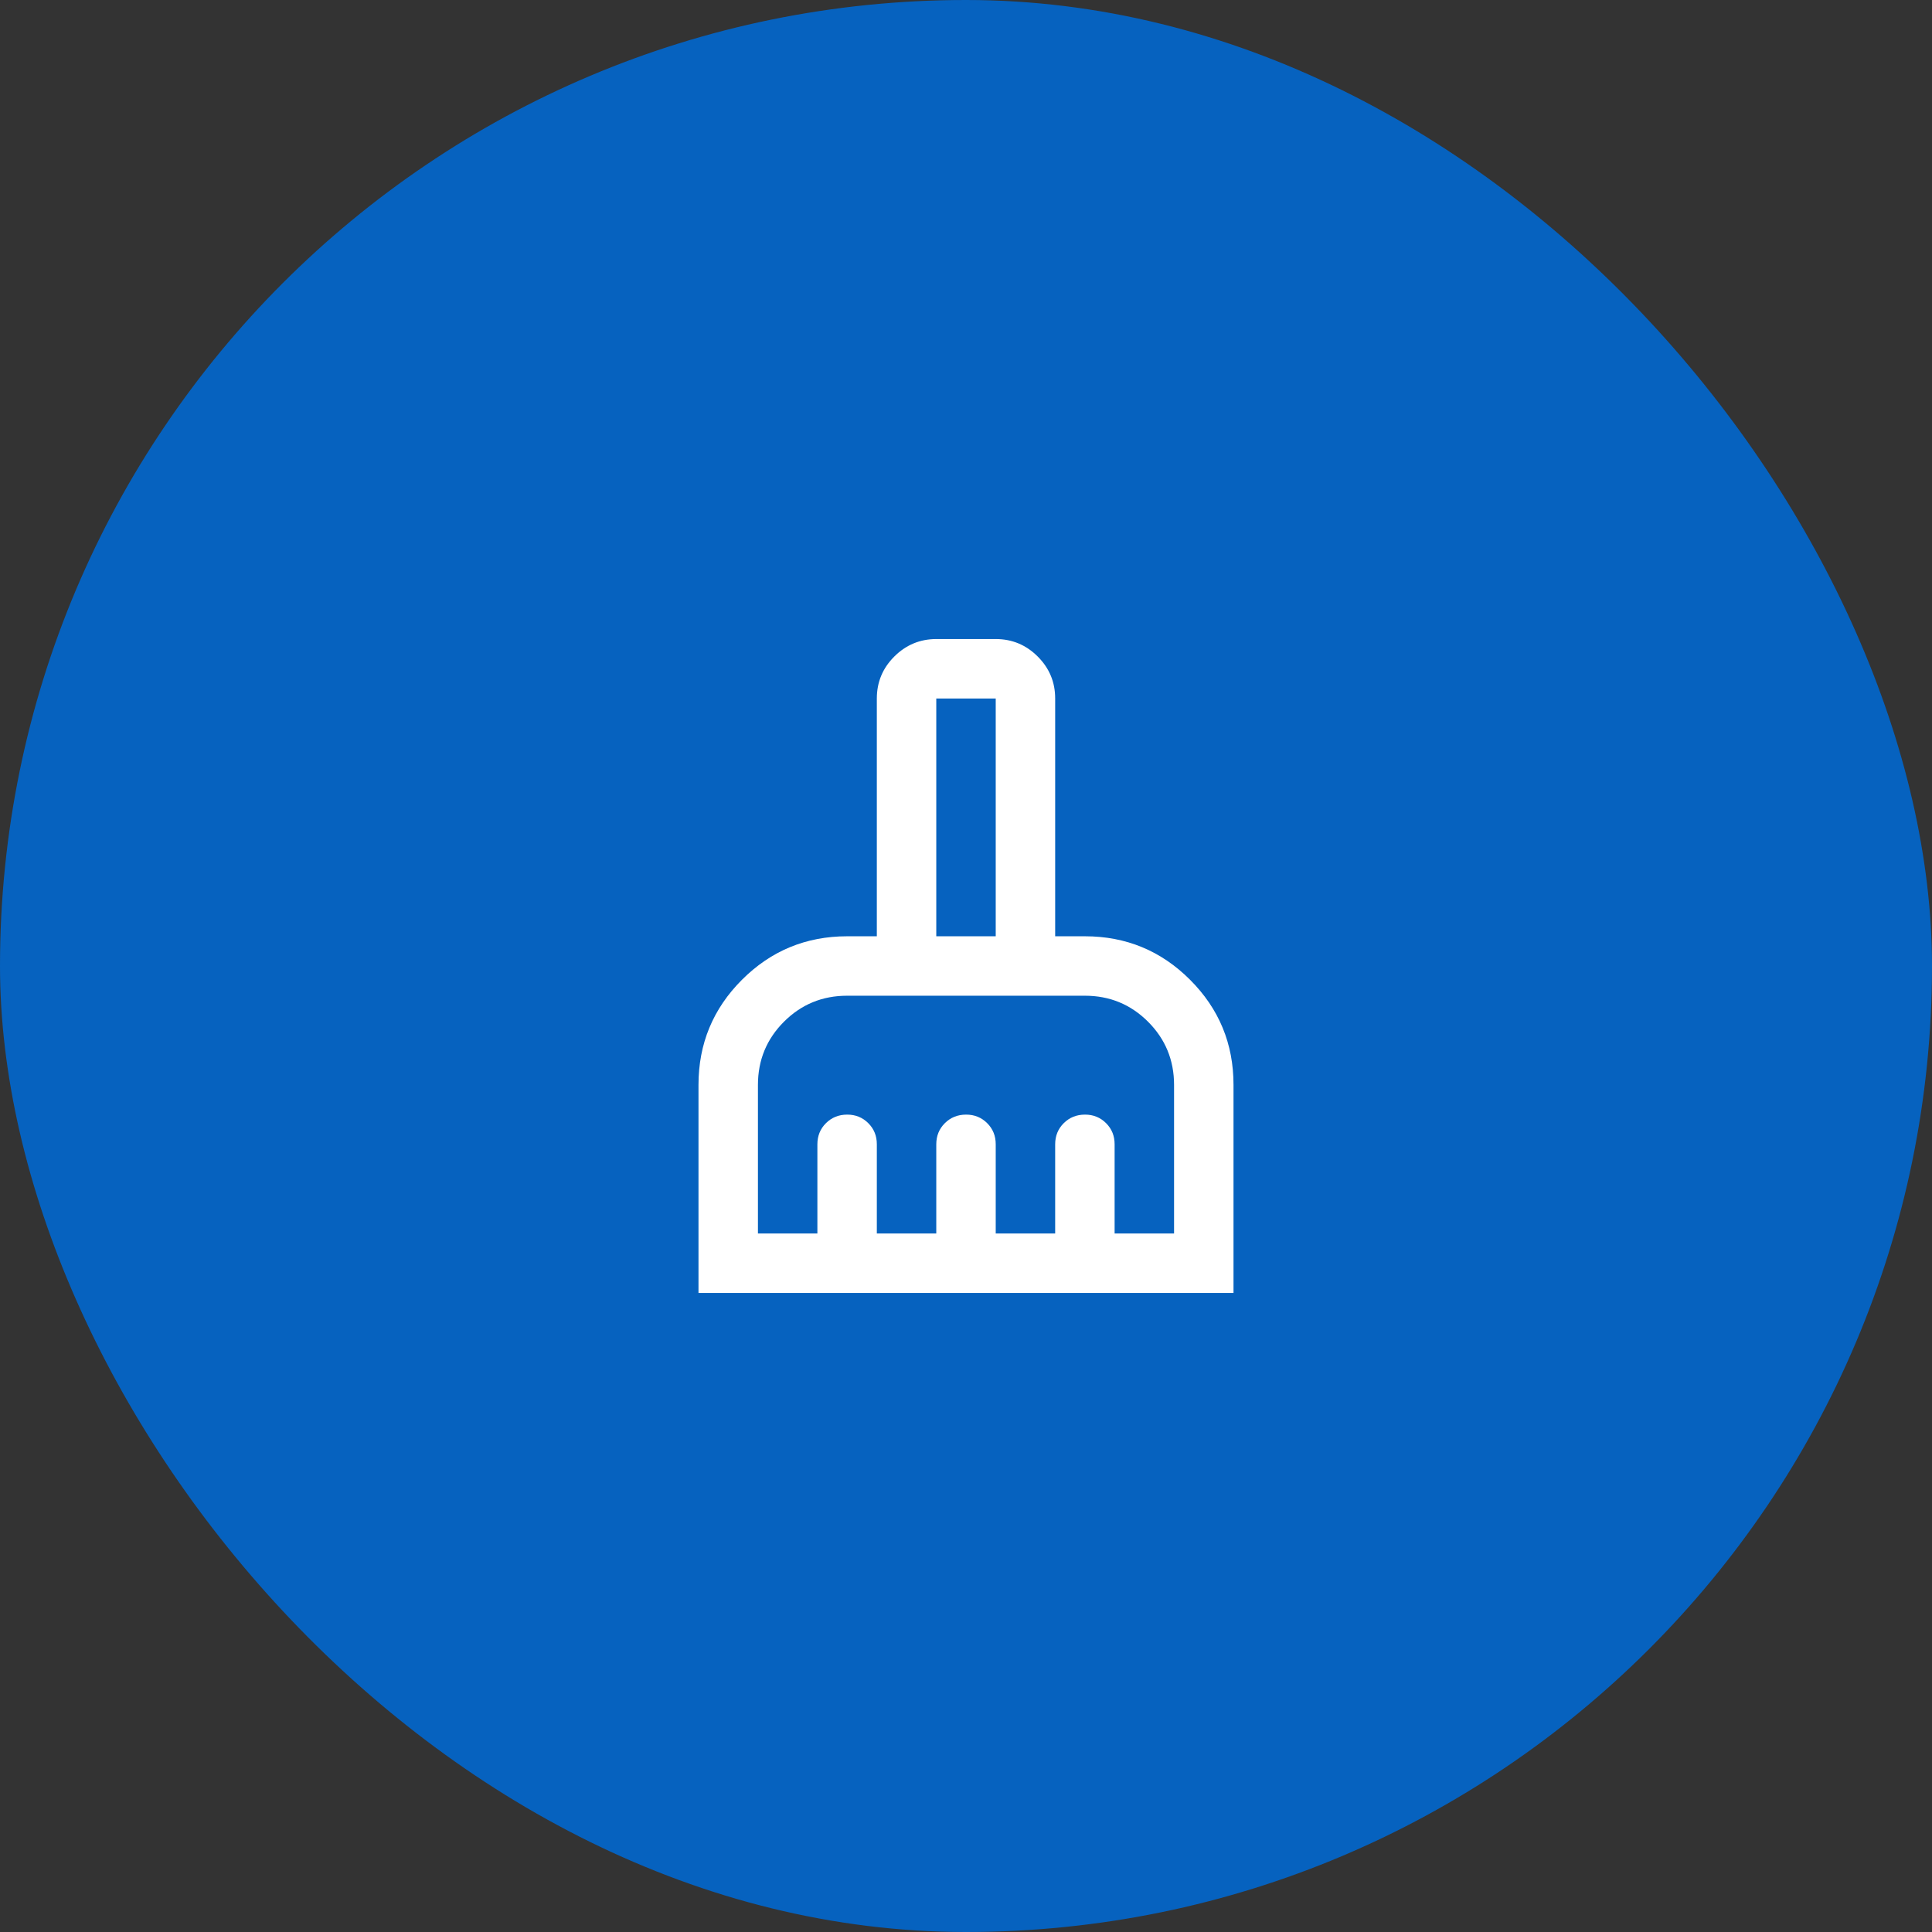
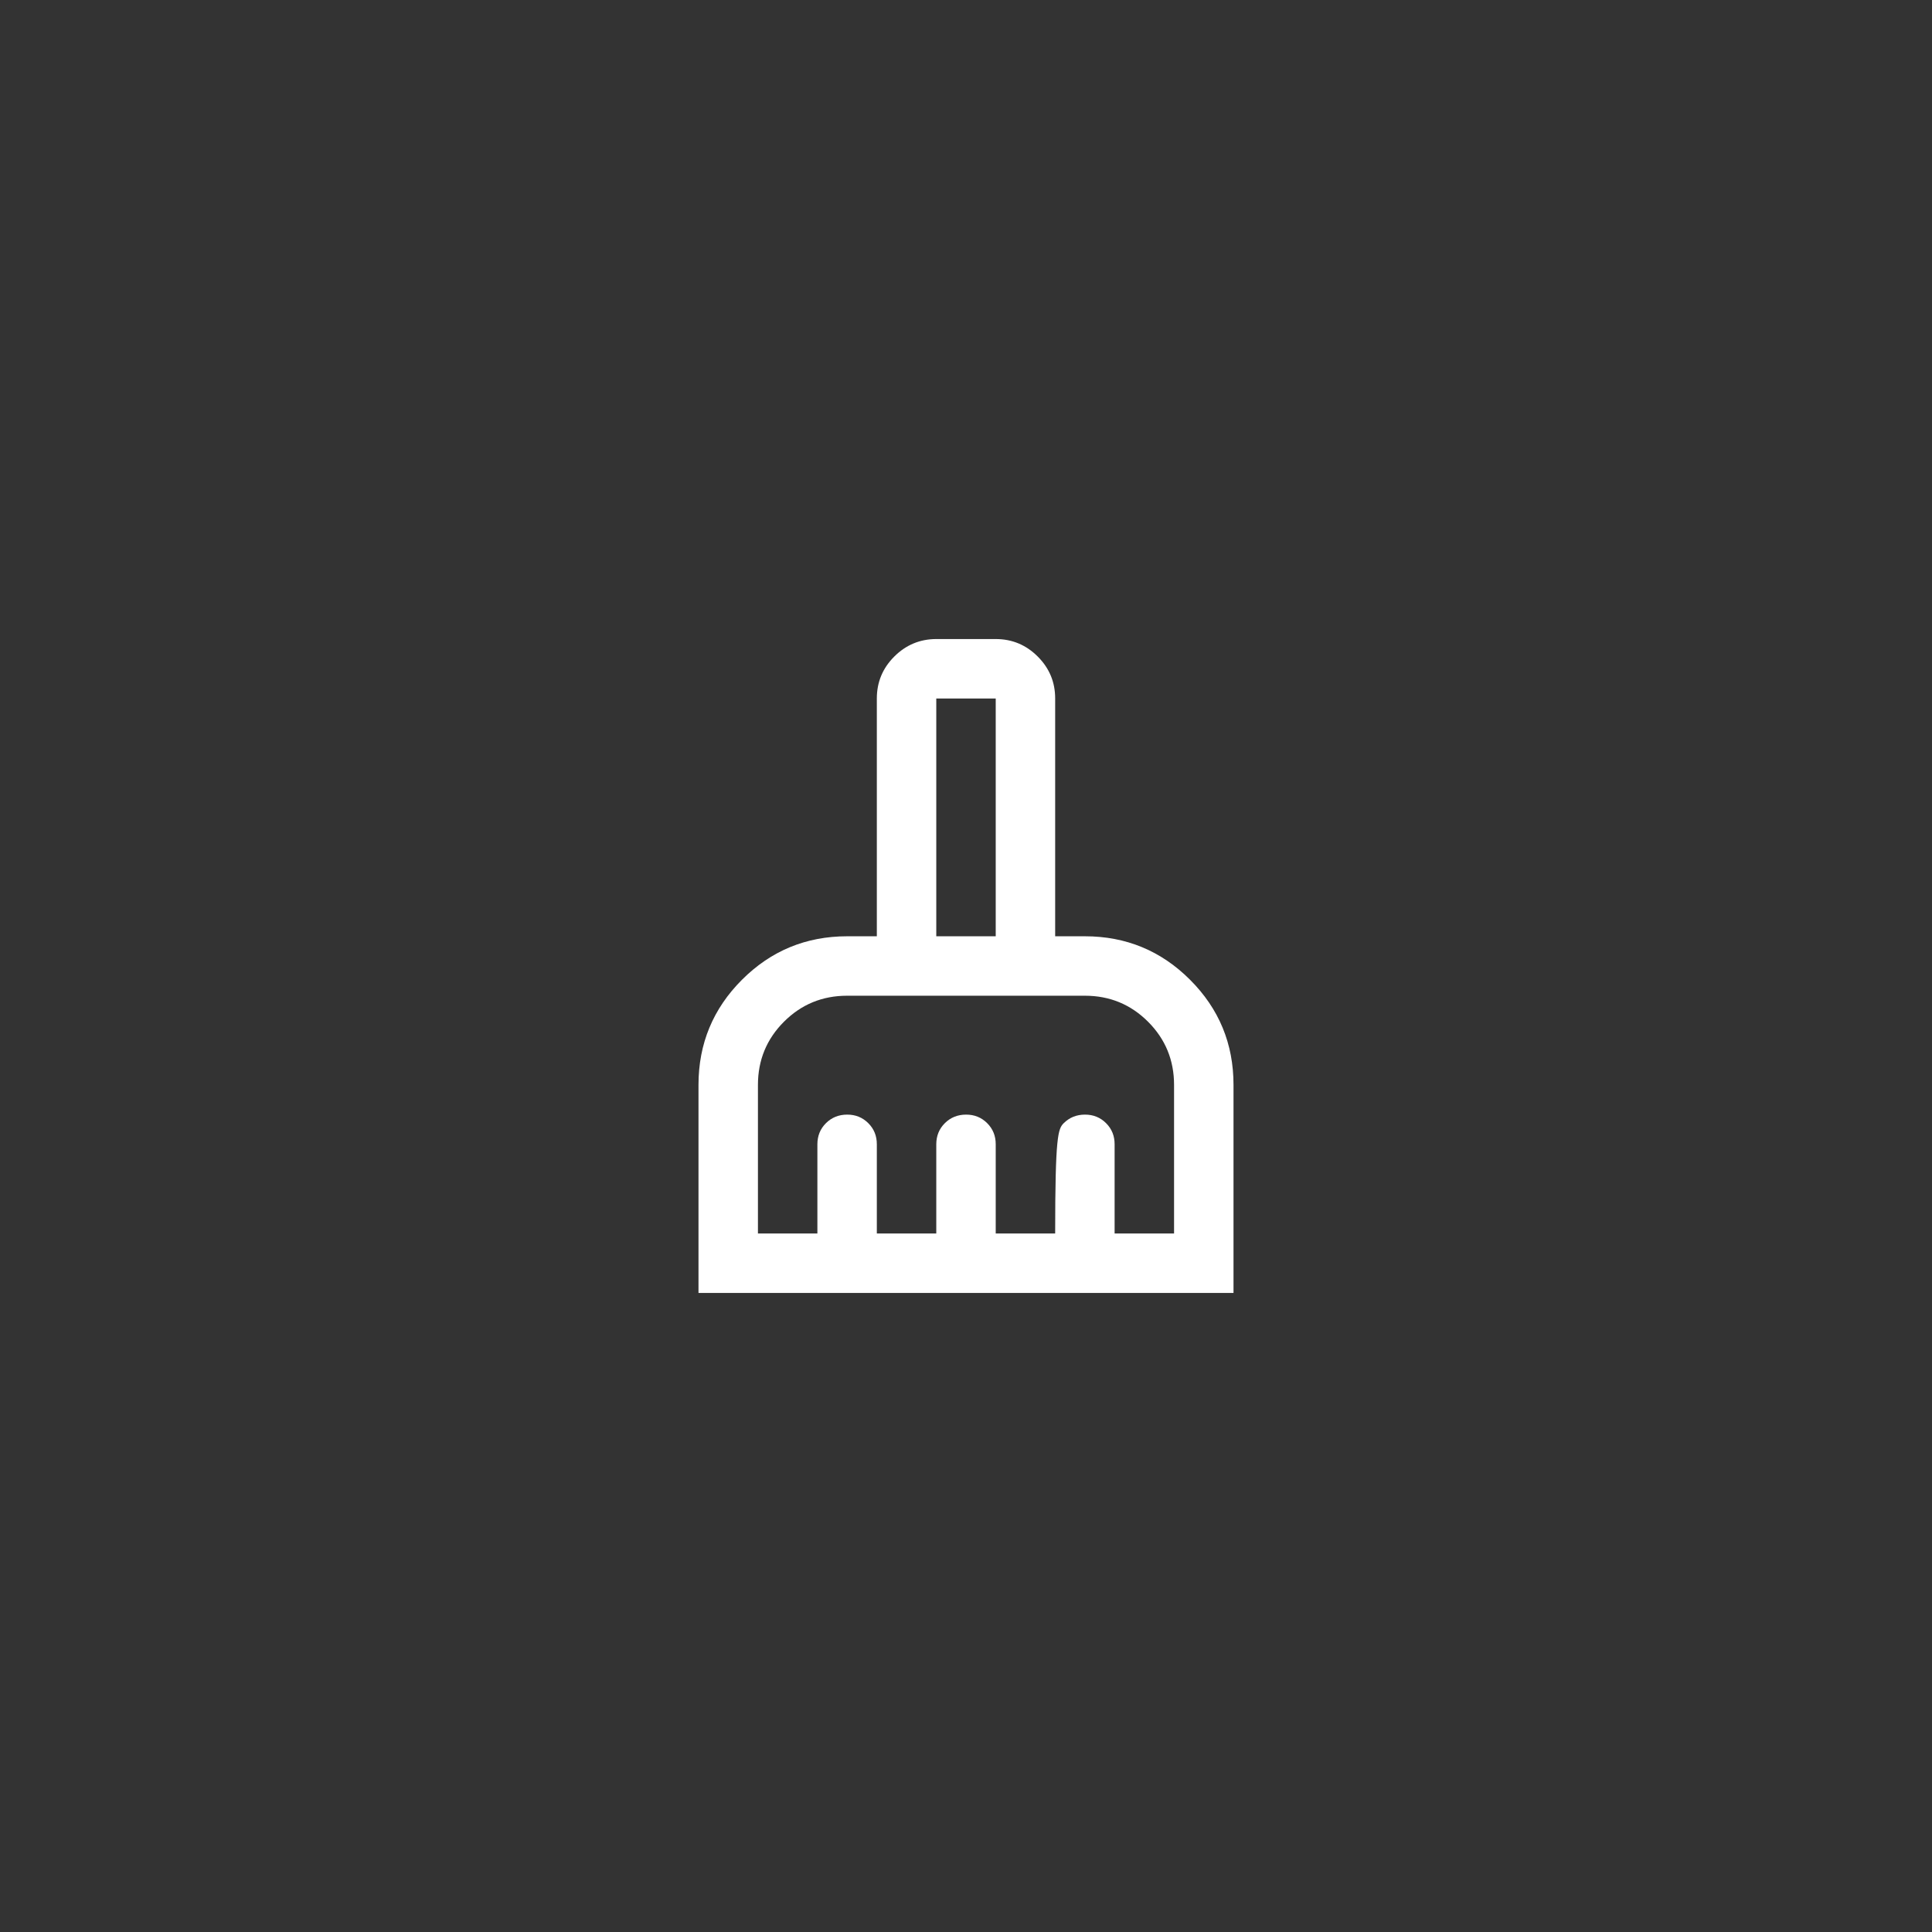
<svg xmlns="http://www.w3.org/2000/svg" width="65" height="65" viewBox="0 0 65 65" fill="none">
  <rect x="0" y="0" width="65" height="65" fill="#333333" stroke="none" />
-   <rect width="65" height="65" rx="32.5" fill="#0662BF" />
-   <path d="M23.5 43.5V36.5C23.5 35.117 23.988 33.938 24.963 32.963C25.938 31.988 27.117 31.501 28.5 31.5H29.5V23.5C29.5 22.95 29.696 22.479 30.088 22.088C30.48 21.697 30.951 21.501 31.5 21.5H33.5C34.05 21.5 34.521 21.696 34.913 22.088C35.305 22.48 35.501 22.951 35.5 23.5V31.5H36.5C37.883 31.5 39.063 31.988 40.038 32.963C41.013 33.938 41.501 35.117 41.5 36.5V43.5H23.5ZM25.5 41.5H27.5V38.5C27.5 38.217 27.596 37.979 27.788 37.788C27.98 37.597 28.217 37.501 28.5 37.5C28.783 37.499 29.02 37.595 29.213 37.788C29.406 37.981 29.501 38.218 29.5 38.5V41.5H31.5V38.5C31.5 38.217 31.596 37.979 31.788 37.788C31.98 37.597 32.217 37.501 32.5 37.5C32.783 37.499 33.02 37.595 33.213 37.788C33.406 37.981 33.501 38.218 33.5 38.5V41.5H35.5V38.5C35.5 38.217 35.596 37.979 35.788 37.788C35.98 37.597 36.217 37.501 36.5 37.5C36.783 37.499 37.02 37.595 37.213 37.788C37.406 37.981 37.501 38.218 37.5 38.5V41.5H39.5V36.5C39.5 35.667 39.208 34.958 38.625 34.375C38.042 33.792 37.333 33.5 36.5 33.5H28.5C27.667 33.5 26.958 33.792 26.375 34.375C25.792 34.958 25.5 35.667 25.5 36.5V41.5ZM33.5 31.5V23.5H31.5V31.5H33.5Z" fill="white" />
+   <path d="M23.5 43.5V36.5C23.5 35.117 23.988 33.938 24.963 32.963C25.938 31.988 27.117 31.501 28.5 31.5H29.5V23.5C29.5 22.95 29.696 22.479 30.088 22.088C30.48 21.697 30.951 21.501 31.5 21.5H33.5C34.05 21.5 34.521 21.696 34.913 22.088C35.305 22.48 35.501 22.951 35.5 23.5V31.5H36.5C37.883 31.5 39.063 31.988 40.038 32.963C41.013 33.938 41.501 35.117 41.5 36.5V43.5H23.5ZM25.5 41.5H27.5V38.5C27.5 38.217 27.596 37.979 27.788 37.788C27.98 37.597 28.217 37.501 28.5 37.5C28.783 37.499 29.02 37.595 29.213 37.788C29.406 37.981 29.501 38.218 29.5 38.5V41.5H31.5V38.5C31.5 38.217 31.596 37.979 31.788 37.788C31.98 37.597 32.217 37.501 32.5 37.5C32.783 37.499 33.02 37.595 33.213 37.788C33.406 37.981 33.501 38.218 33.5 38.5V41.5H35.5C35.5 38.217 35.596 37.979 35.788 37.788C35.98 37.597 36.217 37.501 36.5 37.5C36.783 37.499 37.02 37.595 37.213 37.788C37.406 37.981 37.501 38.218 37.5 38.5V41.5H39.5V36.5C39.5 35.667 39.208 34.958 38.625 34.375C38.042 33.792 37.333 33.5 36.5 33.5H28.5C27.667 33.5 26.958 33.792 26.375 34.375C25.792 34.958 25.5 35.667 25.5 36.5V41.5ZM33.5 31.5V23.5H31.5V31.5H33.5Z" fill="white" />
</svg>